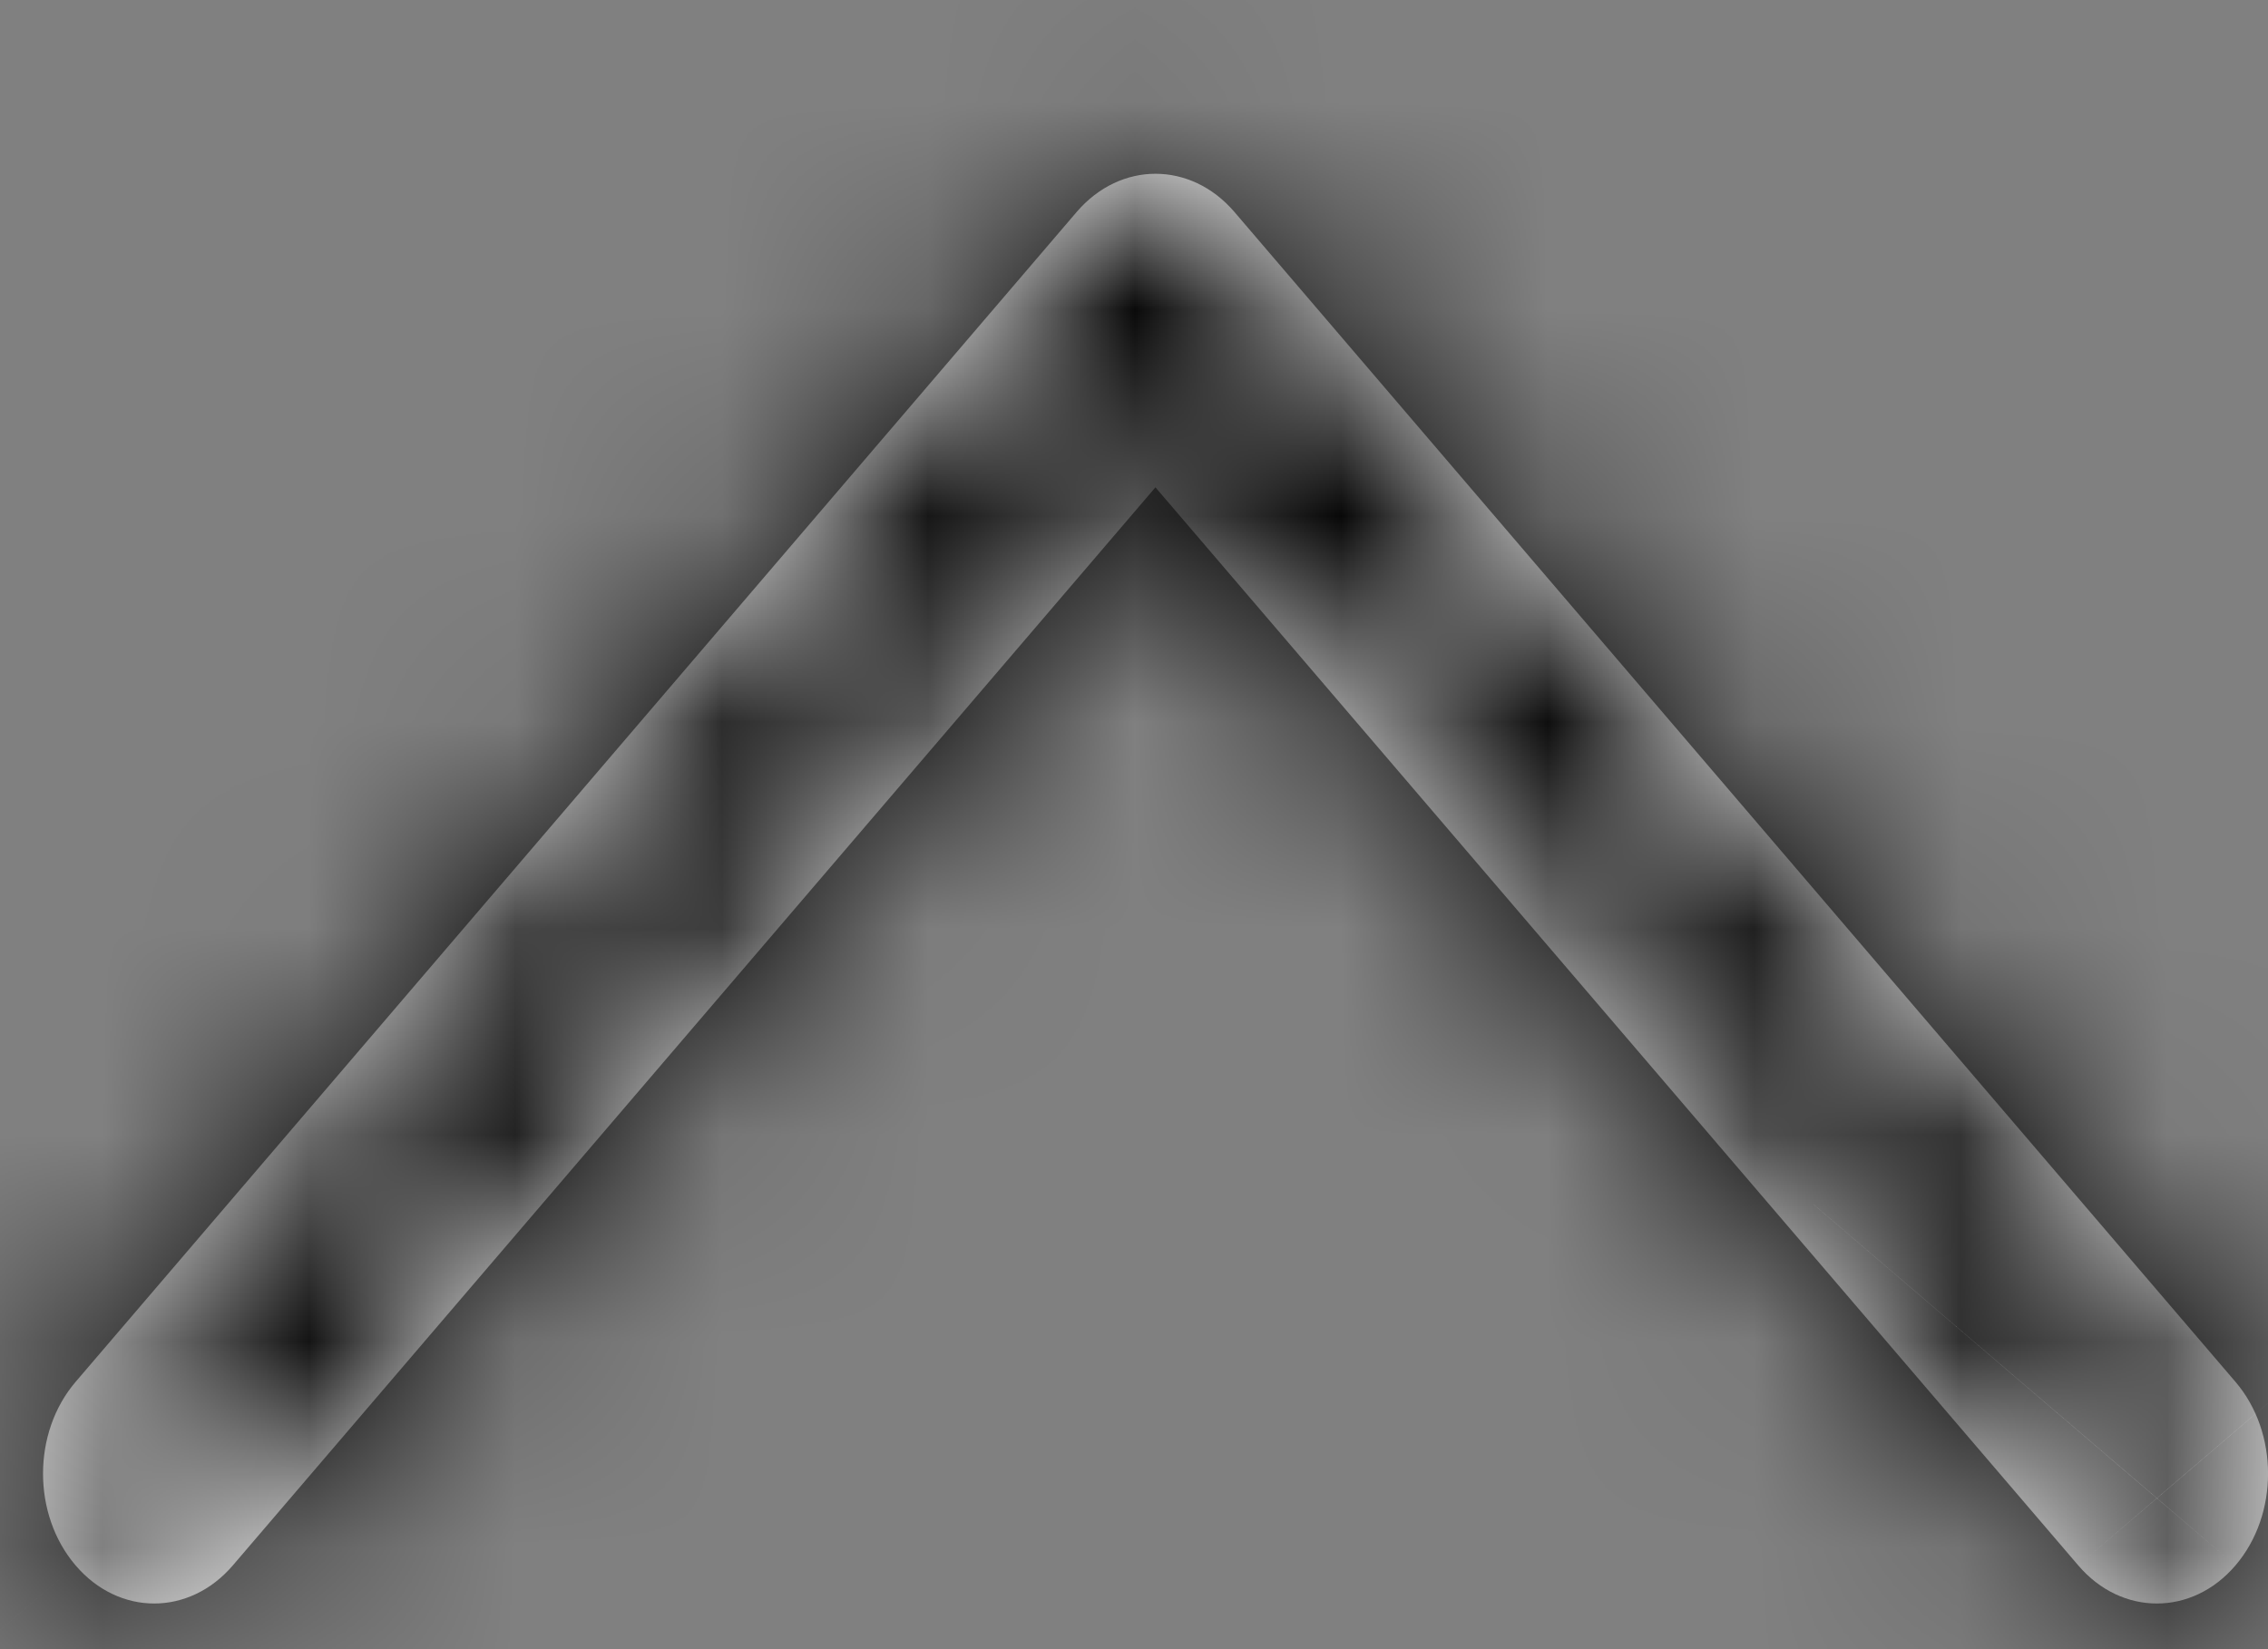
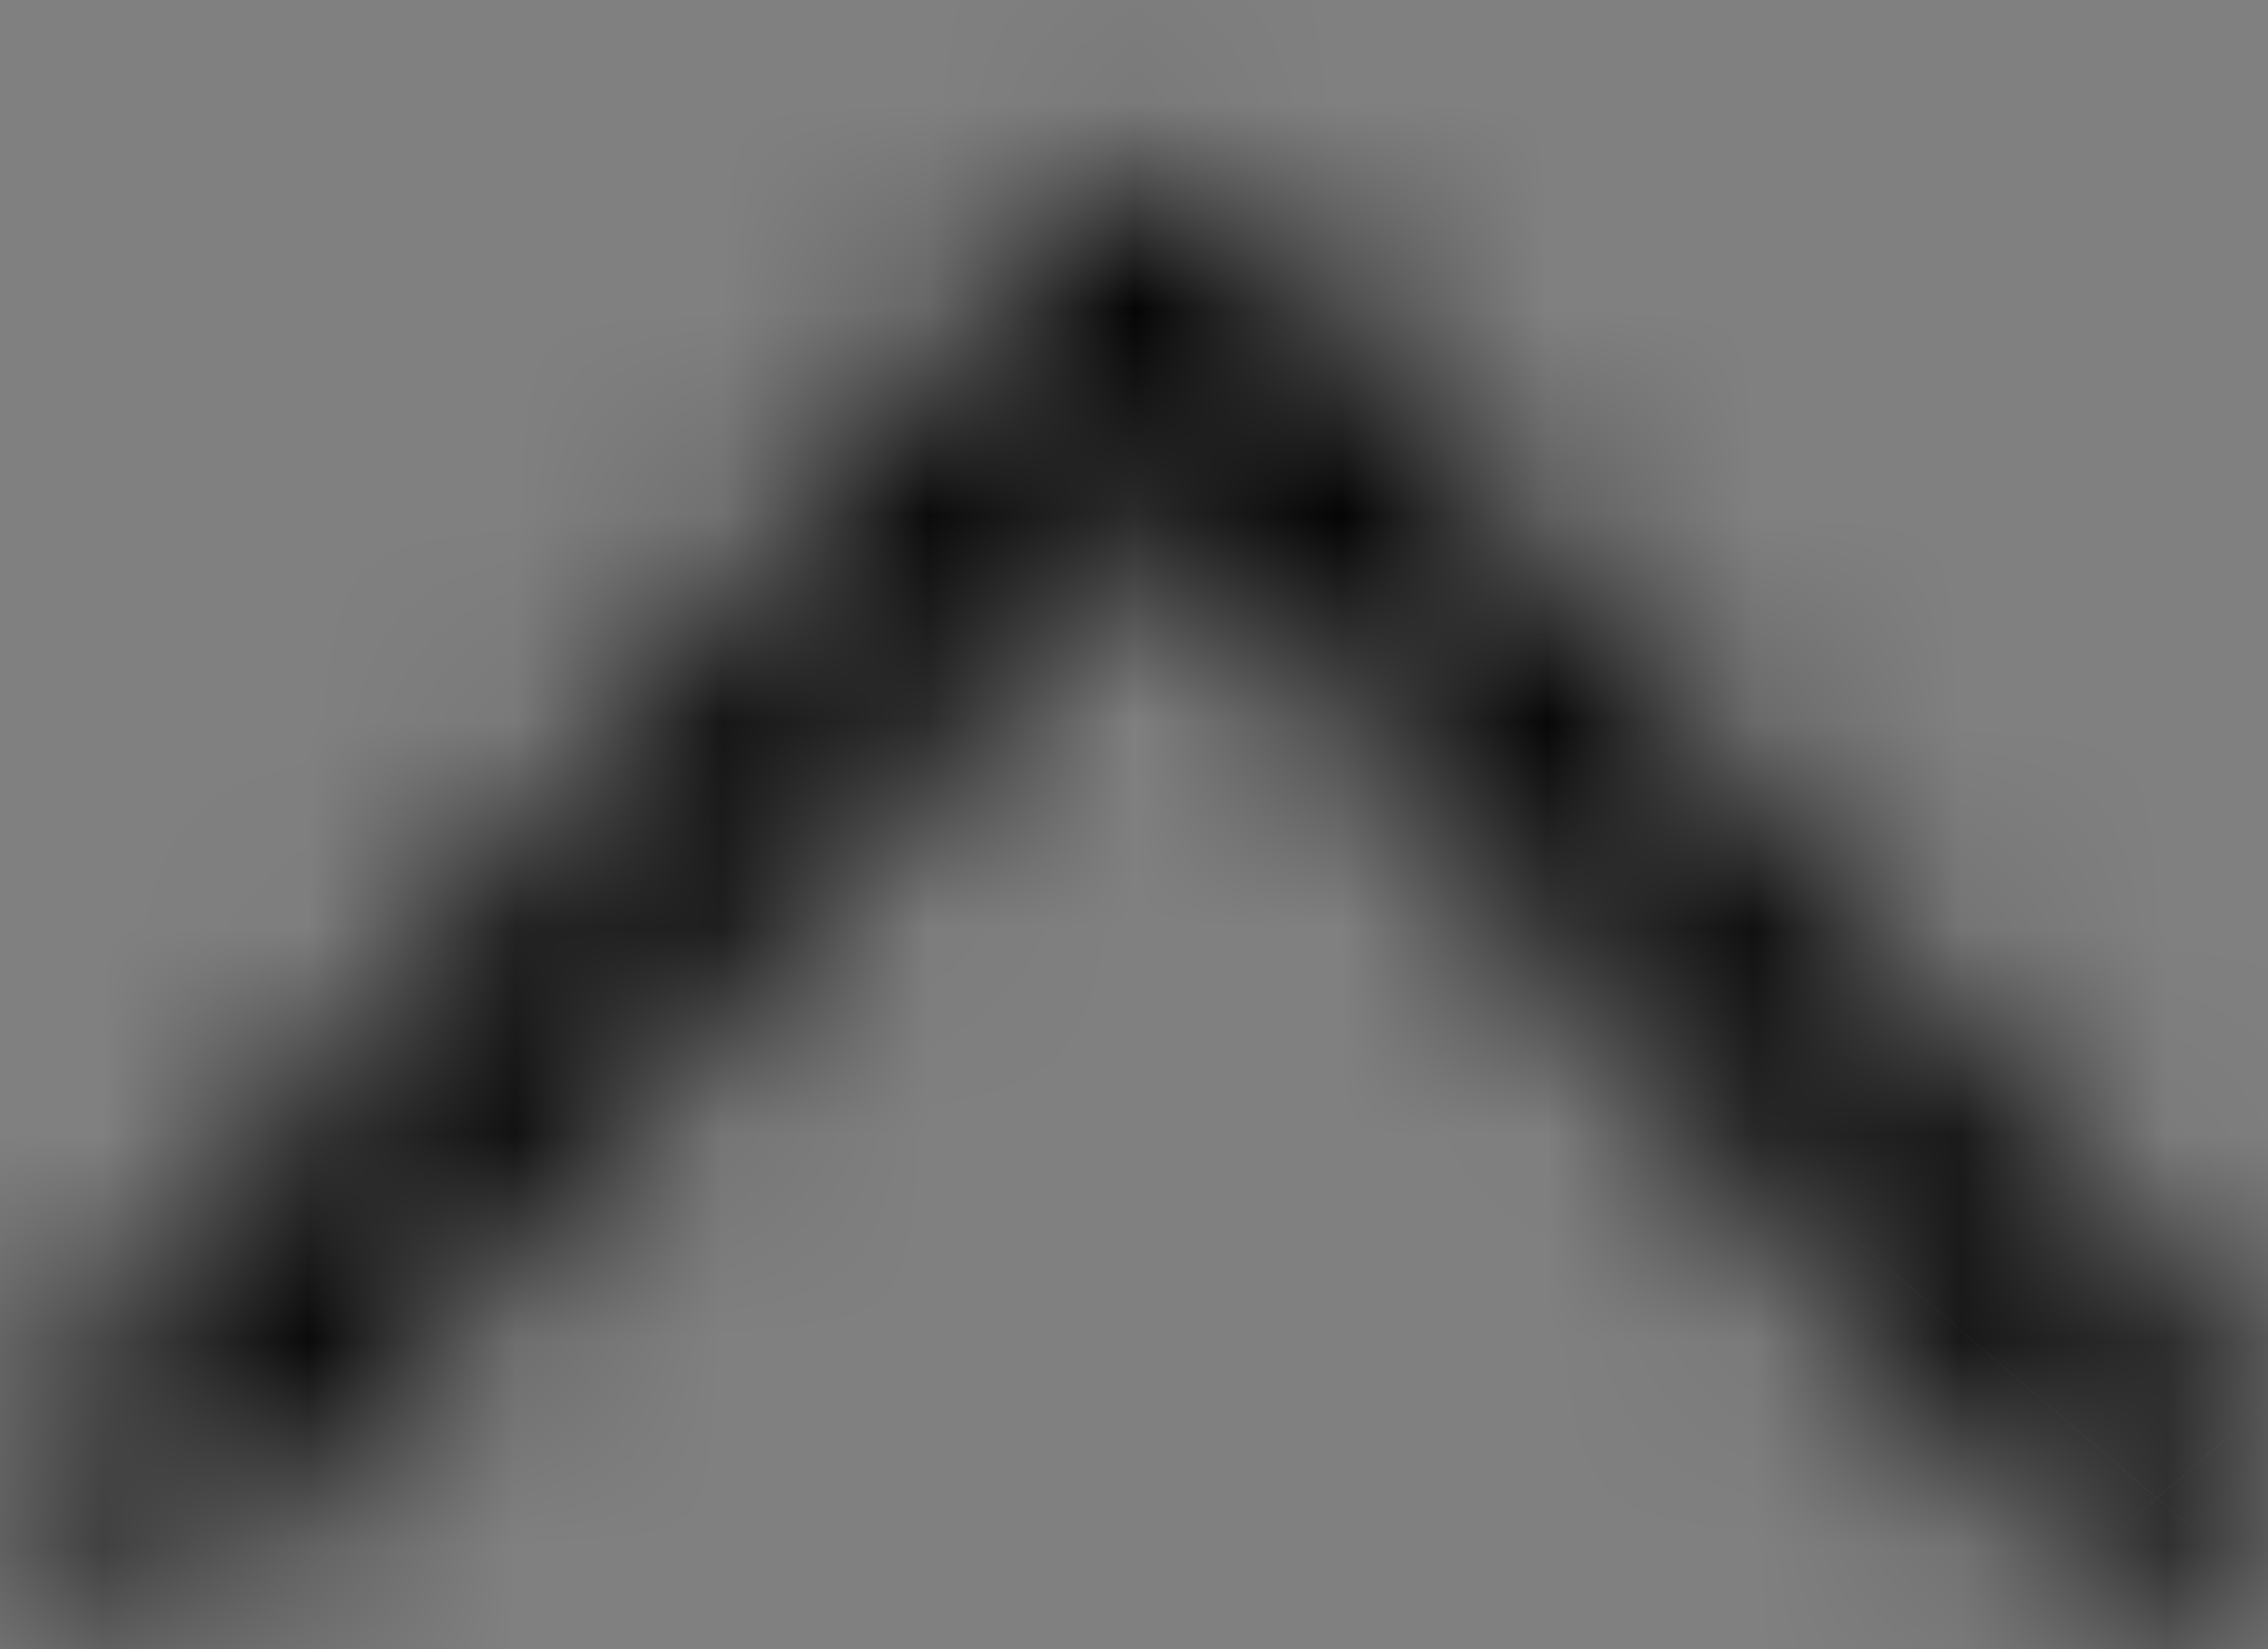
<svg xmlns="http://www.w3.org/2000/svg" width="11" height="8" viewBox="0 0 11 8" fill="none">
  <rect x="0" y="0" width="11" height="8" fill="#808080" stroke="none" />
  <mask id="path-1-inside-1_407_390" fill="white">
    <path d="M5.986 1.027C5.88 0.904 5.742 0.843 5.604 0.843C5.467 0.843 5.329 0.904 5.223 1.027L0.367 6.703C0.156 6.949 0.156 7.348 0.367 7.594C0.577 7.84 0.918 7.84 1.129 7.594L5.604 2.364L10.08 7.594C10.29 7.84 10.632 7.84 10.842 7.594C11.053 7.348 11.053 6.949 10.842 6.703L5.986 1.027Z" />
  </mask>
-   <path d="M5.986 1.027C5.88 0.904 5.742 0.843 5.604 0.843C5.467 0.843 5.329 0.904 5.223 1.027L0.367 6.703C0.156 6.949 0.156 7.348 0.367 7.594C0.577 7.84 0.918 7.84 1.129 7.594L5.604 2.364L10.08 7.594C10.29 7.84 10.632 7.84 10.842 7.594C11.053 7.348 11.053 6.949 10.842 6.703L5.986 1.027Z" fill="white" />
-   <path d="M5.986 1.027L9.547 -2.02L9.547 -2.02L5.986 1.027ZM5.223 1.027L1.662 -2.02L1.662 -2.02L5.223 1.027ZM0.367 6.703L3.928 9.75L3.928 9.75L0.367 6.703ZM0.367 7.594L-3.196 10.639L-3.195 10.641L0.367 7.594ZM1.129 7.594L4.688 10.643L4.69 10.641L1.129 7.594ZM5.604 2.364L9.165 -0.683L5.604 -4.844L2.043 -0.683L5.604 2.364ZM10.08 7.594L13.643 4.548L13.641 4.546L10.08 7.594ZM10.842 7.594L7.281 4.546L7.279 4.548L10.842 7.594ZM10.842 6.703L14.405 3.657L14.403 3.655L10.842 6.703ZM9.547 -2.02C8.603 -3.123 7.19 -3.844 5.604 -3.844L5.604 5.53C4.295 5.53 3.158 4.932 2.425 4.075L9.547 -2.02ZM5.604 -3.844C4.019 -3.844 2.606 -3.123 1.662 -2.02L8.784 4.075C8.051 4.932 6.914 5.53 5.604 5.53L5.604 -3.844ZM1.662 -2.02L-3.195 3.655L3.928 9.75L8.784 4.075L1.662 -2.02ZM-3.195 3.655C-4.907 5.657 -4.905 8.64 -3.196 10.639L3.929 4.549C4.633 5.372 4.896 6.328 4.896 7.148C4.896 7.968 4.633 8.926 3.928 9.75L-3.195 3.655ZM-3.195 10.641C-1.112 13.075 2.608 13.071 4.688 10.643L-2.43 4.544C-1.695 3.687 -0.558 3.091 0.748 3.091C2.054 3.091 3.192 3.687 3.928 4.547L-3.195 10.641ZM4.69 10.641L9.165 5.411L2.043 -0.683L-2.432 4.547L4.69 10.641ZM2.044 5.412L6.519 10.641L13.641 4.546L9.165 -0.683L2.044 5.412ZM6.517 10.639C8.598 13.074 12.324 13.074 14.405 10.639L7.279 4.548C8.014 3.689 9.153 3.091 10.461 3.091C11.77 3.091 12.908 3.689 13.643 4.548L6.517 10.639ZM14.403 10.641C16.116 8.64 16.113 5.656 14.405 3.657L7.279 9.748C6.576 8.925 6.313 7.968 6.313 7.148C6.313 6.328 6.576 5.371 7.281 4.546L14.403 10.641ZM14.403 3.655L9.547 -2.02L2.425 4.075L7.281 9.75L14.403 3.655Z" fill="black" mask="url(#path-1-inside-1_407_390)" />
+   <path d="M5.986 1.027L9.547 -2.02L9.547 -2.02L5.986 1.027ZM5.223 1.027L1.662 -2.02L1.662 -2.02L5.223 1.027ZM0.367 6.703L3.928 9.75L3.928 9.75L0.367 6.703ZM0.367 7.594L-3.196 10.639L-3.195 10.641L0.367 7.594ZM1.129 7.594L4.688 10.643L4.69 10.641L1.129 7.594ZM5.604 2.364L9.165 -0.683L5.604 -4.844L2.043 -0.683L5.604 2.364ZM10.08 7.594L13.643 4.548L13.641 4.546L10.08 7.594ZM10.842 7.594L7.281 4.546L7.279 4.548L10.842 7.594ZM10.842 6.703L14.405 3.657L14.403 3.655L10.842 6.703ZM9.547 -2.02C8.603 -3.123 7.19 -3.844 5.604 -3.844L5.604 5.53C4.295 5.53 3.158 4.932 2.425 4.075L9.547 -2.02ZM5.604 -3.844C4.019 -3.844 2.606 -3.123 1.662 -2.02L8.784 4.075C8.051 4.932 6.914 5.53 5.604 5.53L5.604 -3.844ZM1.662 -2.02L-3.195 3.655L3.928 9.75L8.784 4.075L1.662 -2.02ZM-3.195 3.655C-4.907 5.657 -4.905 8.64 -3.196 10.639L3.929 4.549C4.633 5.372 4.896 6.328 4.896 7.148C4.896 7.968 4.633 8.926 3.928 9.75ZM-3.195 10.641C-1.112 13.075 2.608 13.071 4.688 10.643L-2.43 4.544C-1.695 3.687 -0.558 3.091 0.748 3.091C2.054 3.091 3.192 3.687 3.928 4.547L-3.195 10.641ZM4.69 10.641L9.165 5.411L2.043 -0.683L-2.432 4.547L4.69 10.641ZM2.044 5.412L6.519 10.641L13.641 4.546L9.165 -0.683L2.044 5.412ZM6.517 10.639C8.598 13.074 12.324 13.074 14.405 10.639L7.279 4.548C8.014 3.689 9.153 3.091 10.461 3.091C11.77 3.091 12.908 3.689 13.643 4.548L6.517 10.639ZM14.403 10.641C16.116 8.64 16.113 5.656 14.405 3.657L7.279 9.748C6.576 8.925 6.313 7.968 6.313 7.148C6.313 6.328 6.576 5.371 7.281 4.546L14.403 10.641ZM14.403 3.655L9.547 -2.02L2.425 4.075L7.281 9.75L14.403 3.655Z" fill="black" mask="url(#path-1-inside-1_407_390)" />
</svg>